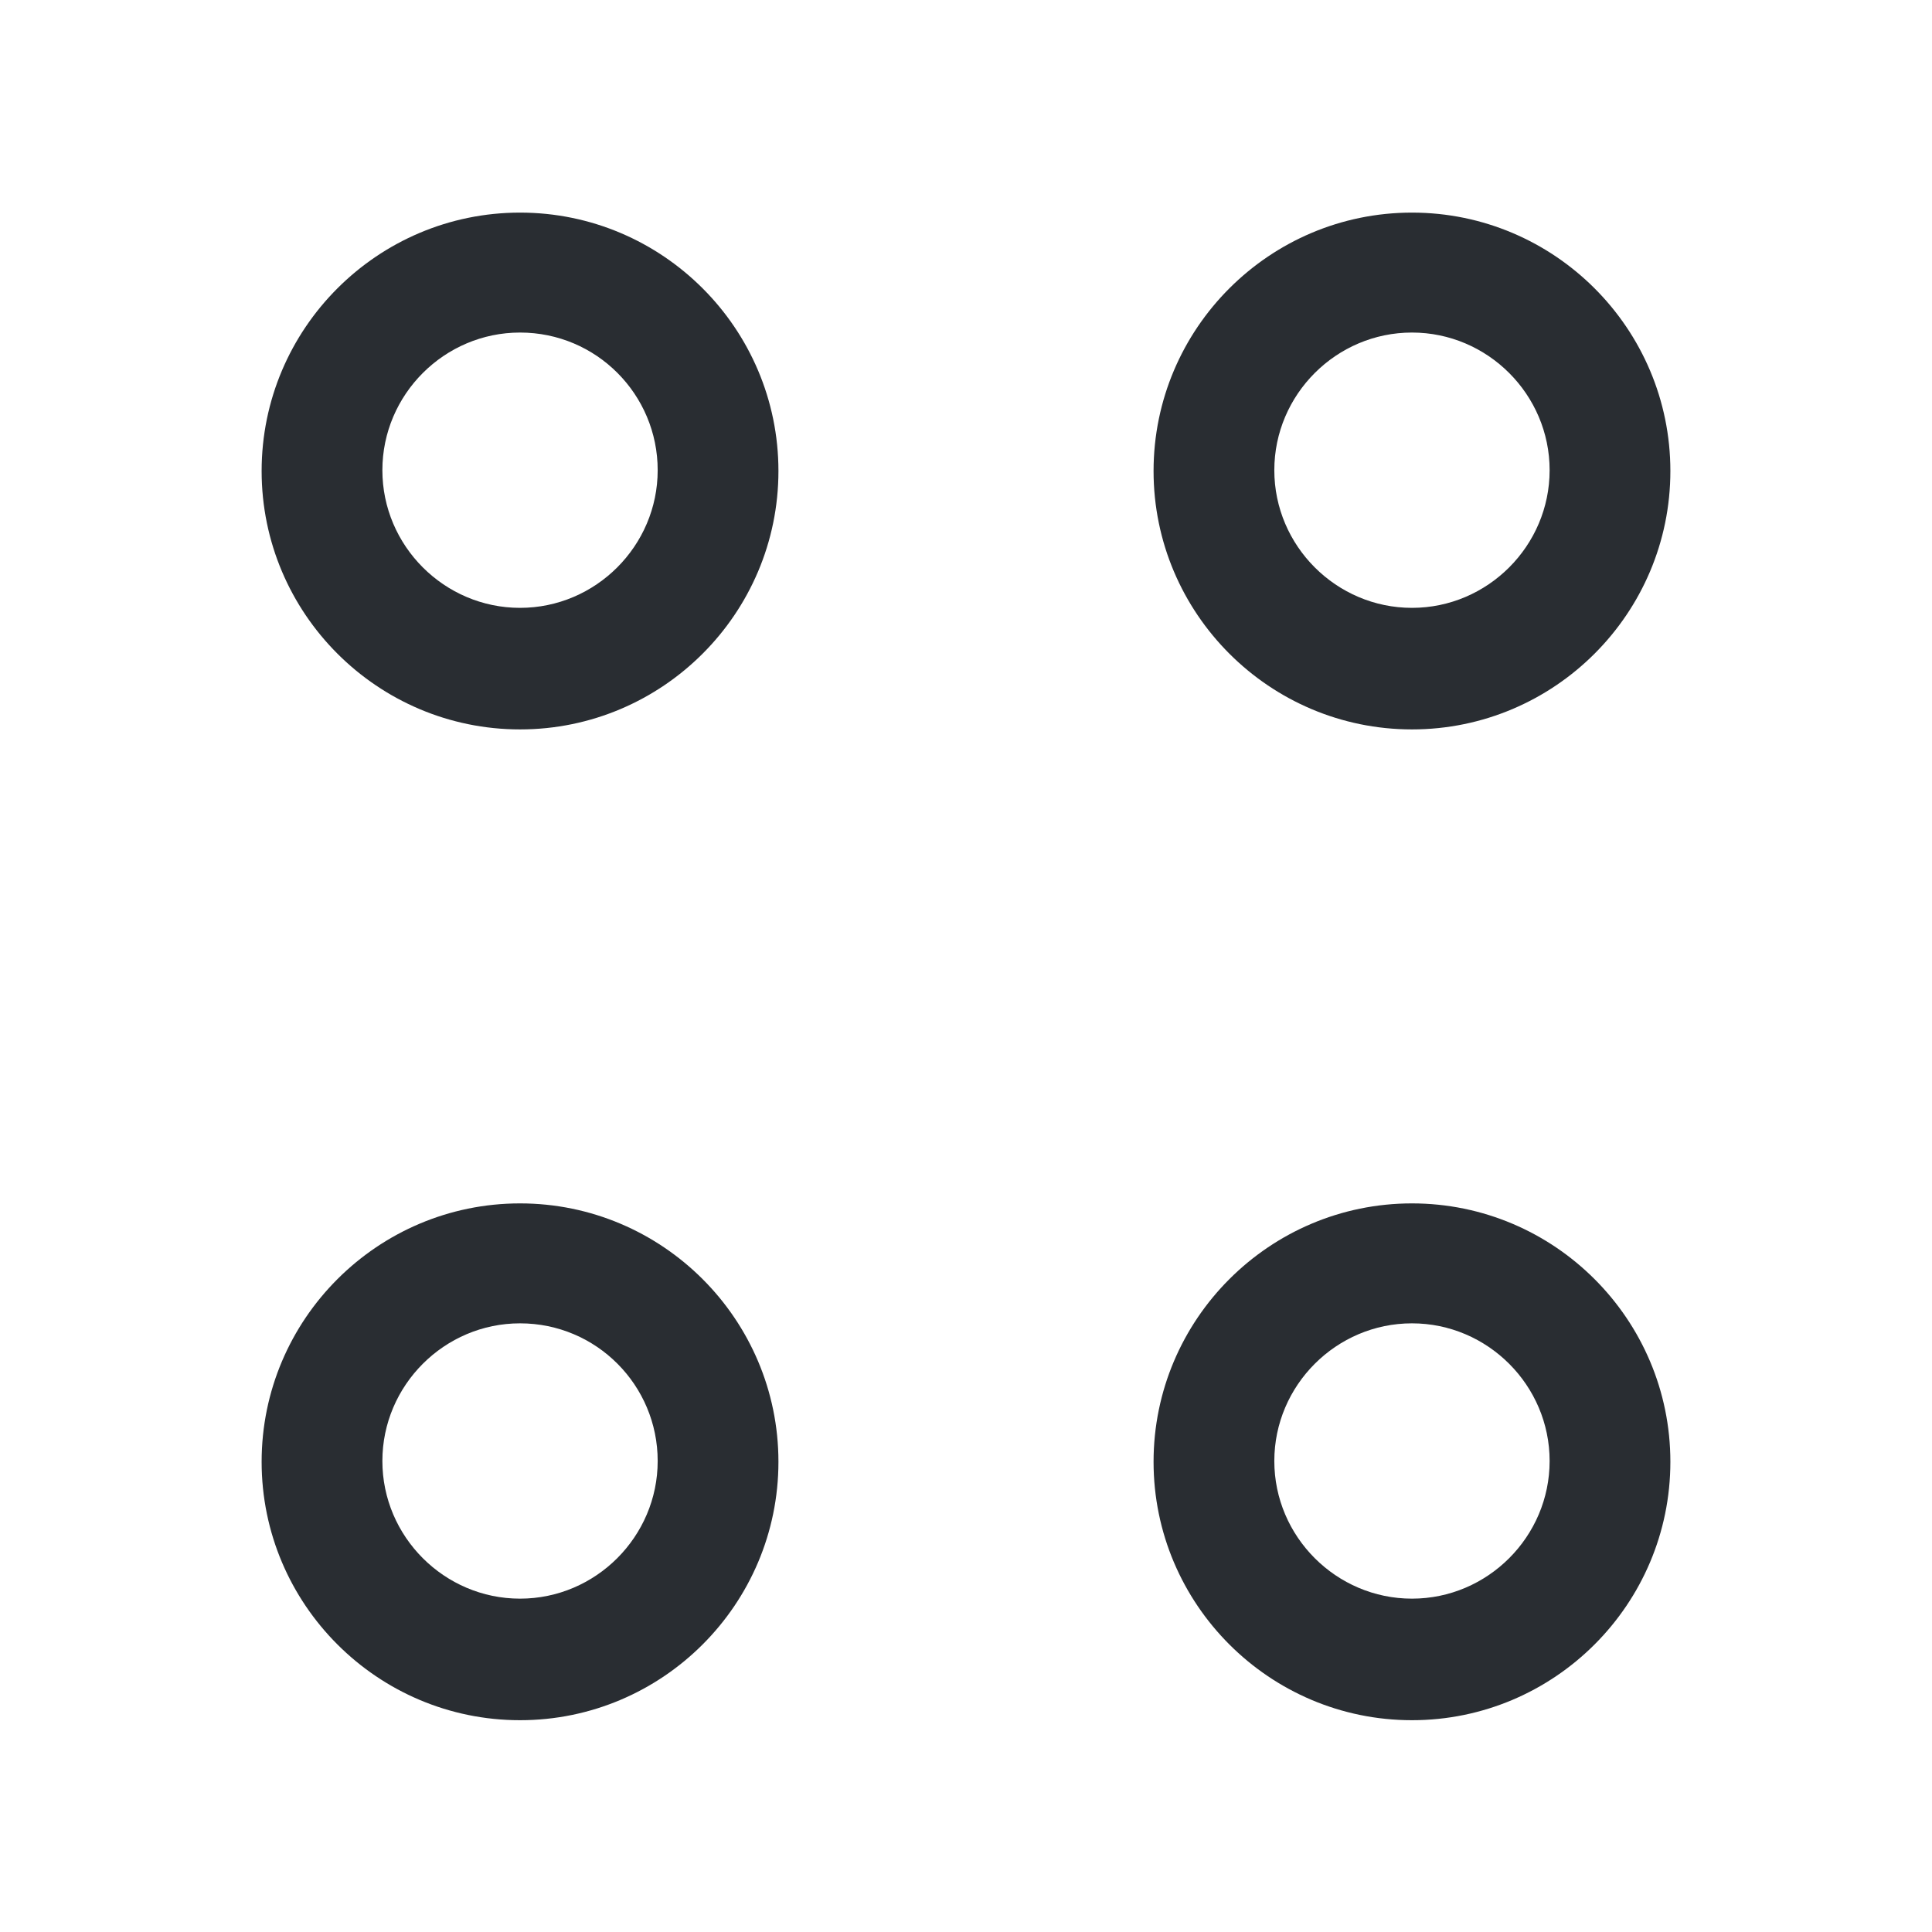
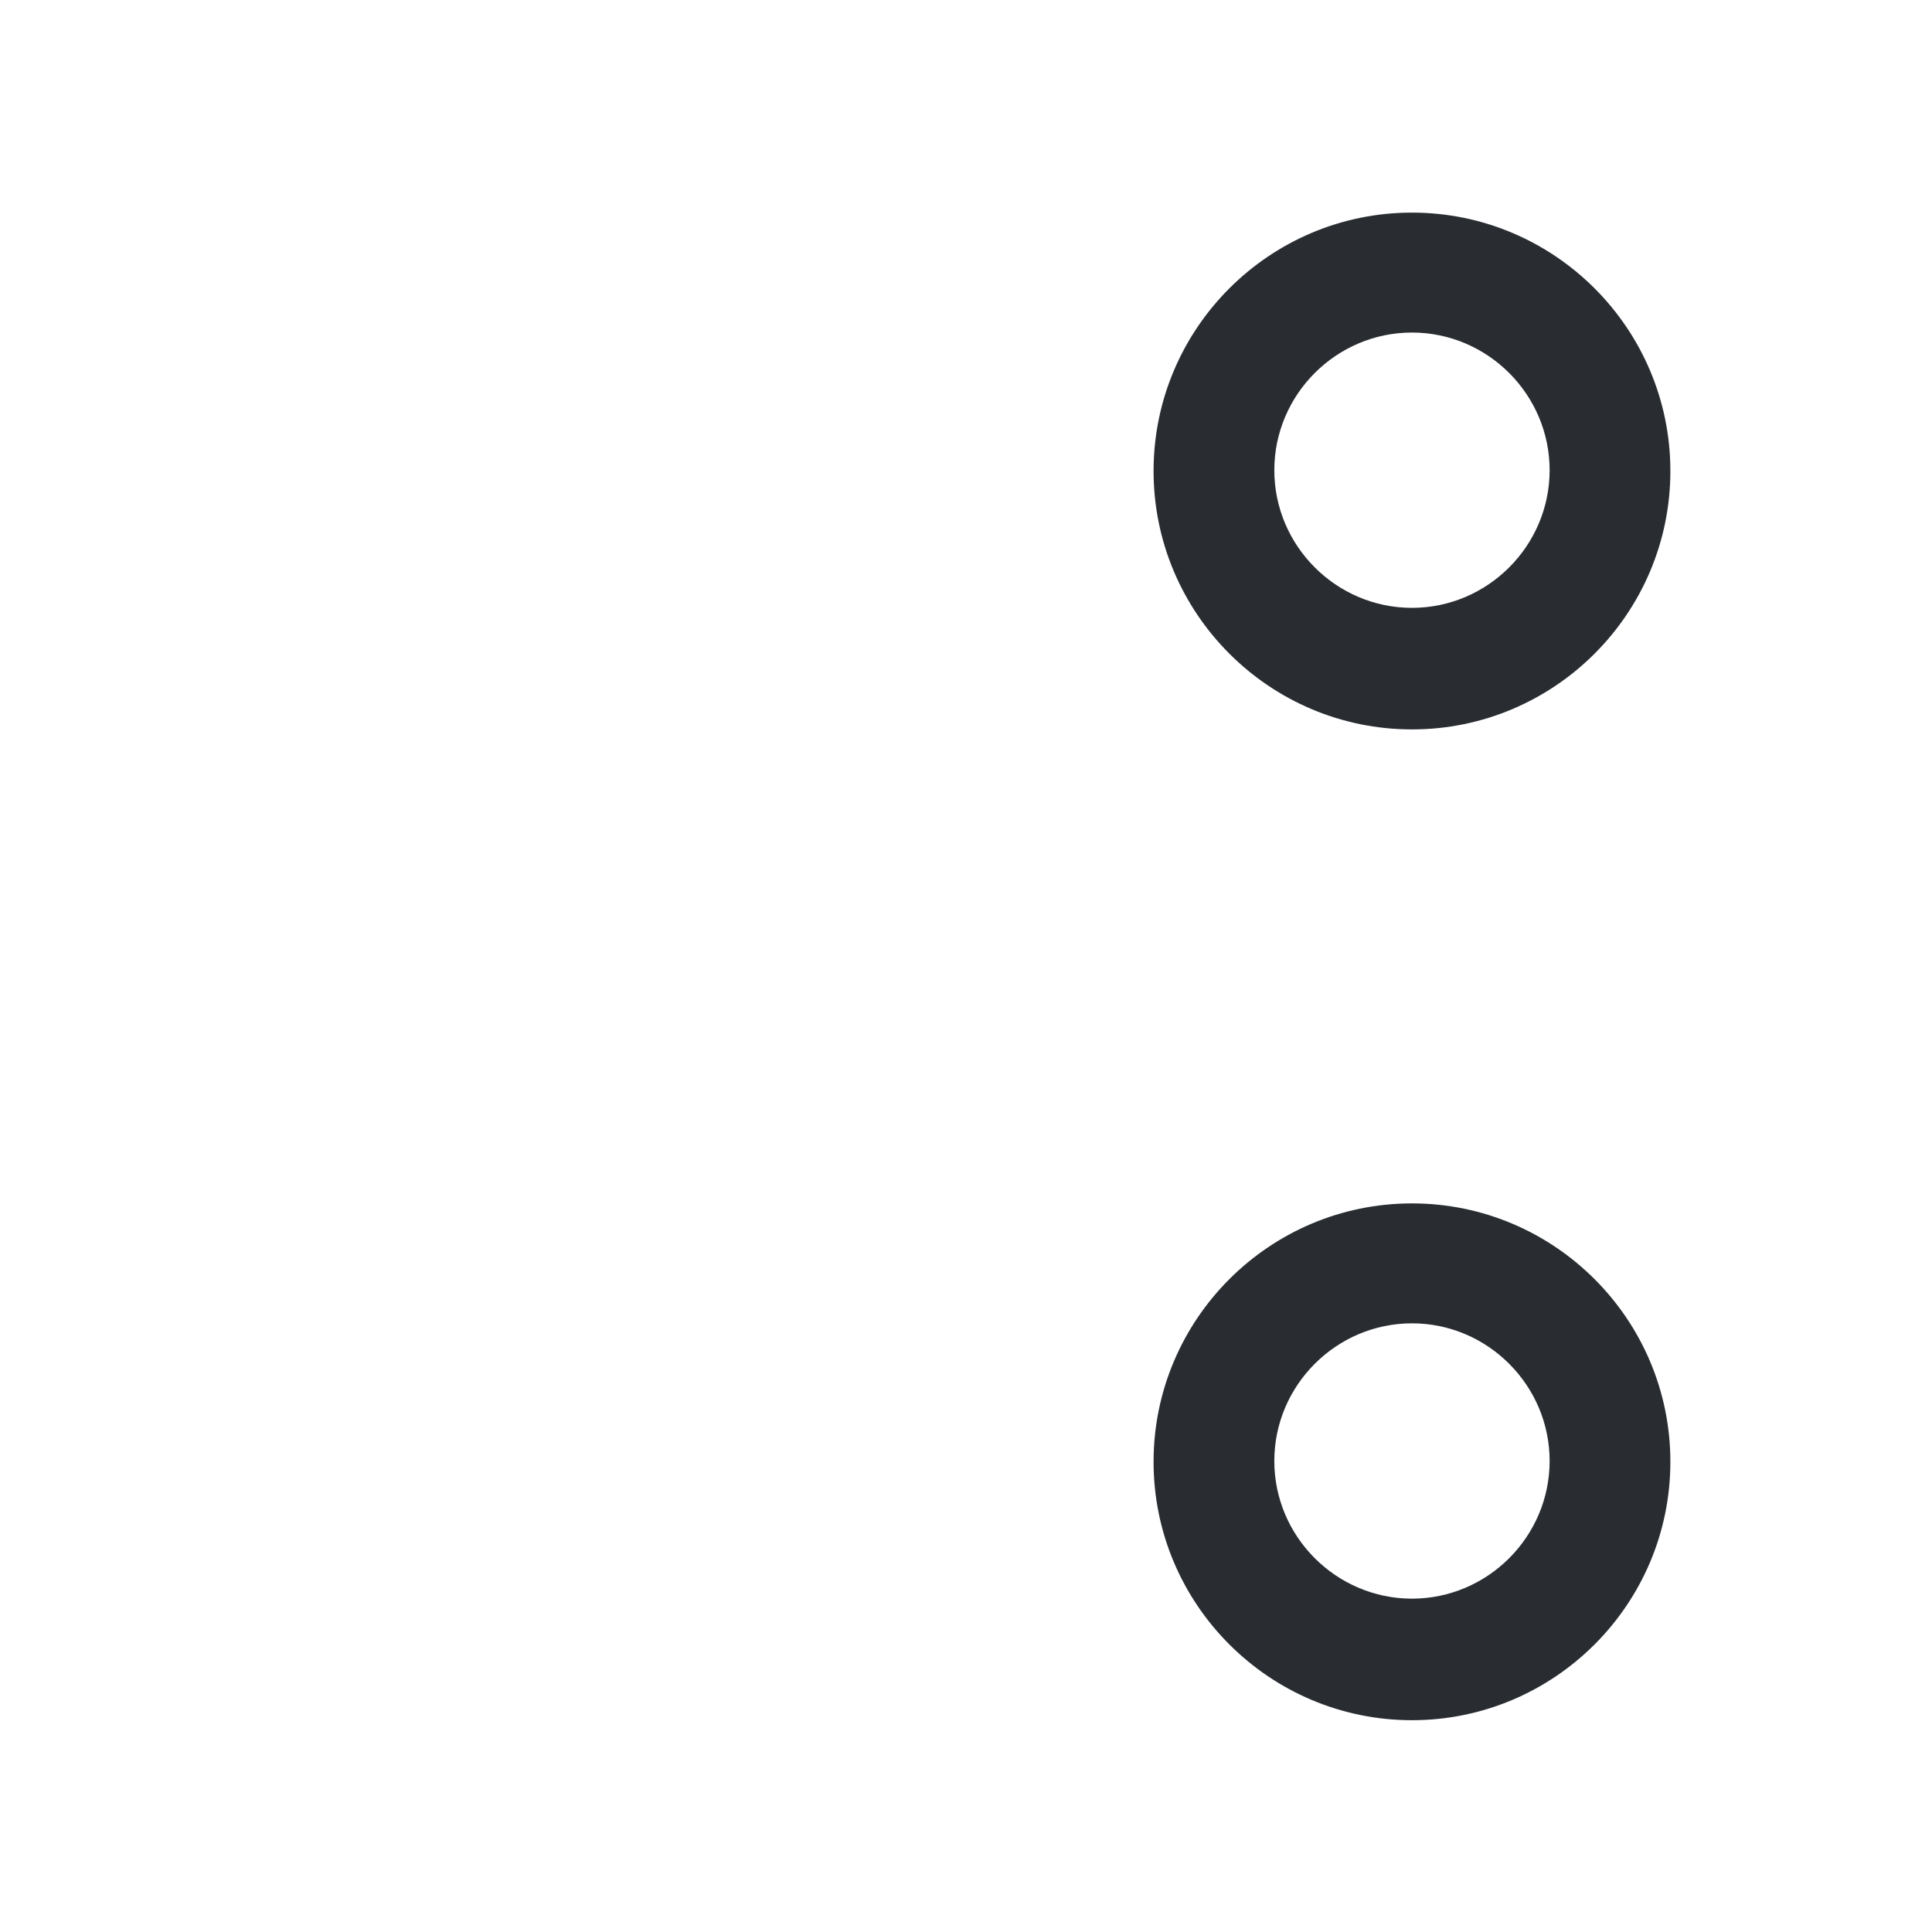
<svg xmlns="http://www.w3.org/2000/svg" width="24" height="24" viewBox="0 0 24 24" fill="none">
  <path d="M17.54 9.061C15.77 9.061 14.33 7.621 14.33 5.851C14.33 4.081 15.77 2.641 17.54 2.641C19.31 2.641 20.75 4.081 20.75 5.851C20.75 7.621 19.31 9.061 17.54 9.061ZM17.54 4.131C16.6 4.131 15.83 4.901 15.83 5.841C15.83 6.781 16.6 7.551 17.54 7.551C18.48 7.551 19.25 6.781 19.25 5.841C19.25 4.901 18.48 4.131 17.54 4.131Z" fill="#292D32" />
-   <path d="M6.46 9.061C4.69 9.061 3.25 7.621 3.25 5.851C3.25 4.081 4.69 2.641 6.46 2.641C8.23 2.641 9.67 4.081 9.67 5.851C9.67 7.621 8.23 9.061 6.46 9.061ZM6.46 4.131C5.52 4.131 4.75 4.901 4.75 5.841C4.75 6.781 5.52 7.551 6.46 7.551C7.4 7.551 8.17 6.781 8.17 5.841C8.17 4.901 7.41 4.131 6.46 4.131Z" fill="#292D32" />
  <path d="M17.54 21.369C15.77 21.369 14.33 19.929 14.33 18.159C14.33 16.389 15.77 14.949 17.54 14.949C19.31 14.949 20.75 16.389 20.75 18.159C20.75 19.929 19.31 21.369 17.54 21.369ZM17.54 16.439C16.6 16.439 15.83 17.209 15.83 18.149C15.83 19.089 16.6 19.859 17.54 19.859C18.48 19.859 19.25 19.089 19.25 18.149C19.25 17.209 18.48 16.439 17.54 16.439Z" fill="#292D32" />
-   <path d="M6.46 21.369C4.69 21.369 3.25 19.929 3.25 18.159C3.25 16.389 4.69 14.949 6.46 14.949C8.23 14.949 9.67 16.389 9.67 18.159C9.67 19.929 8.23 21.369 6.46 21.369ZM6.46 16.439C5.52 16.439 4.75 17.209 4.75 18.149C4.75 19.089 5.52 19.859 6.46 19.859C7.4 19.859 8.17 19.089 8.17 18.149C8.17 17.209 7.41 16.439 6.46 16.439Z" fill="#292D32" />
</svg>